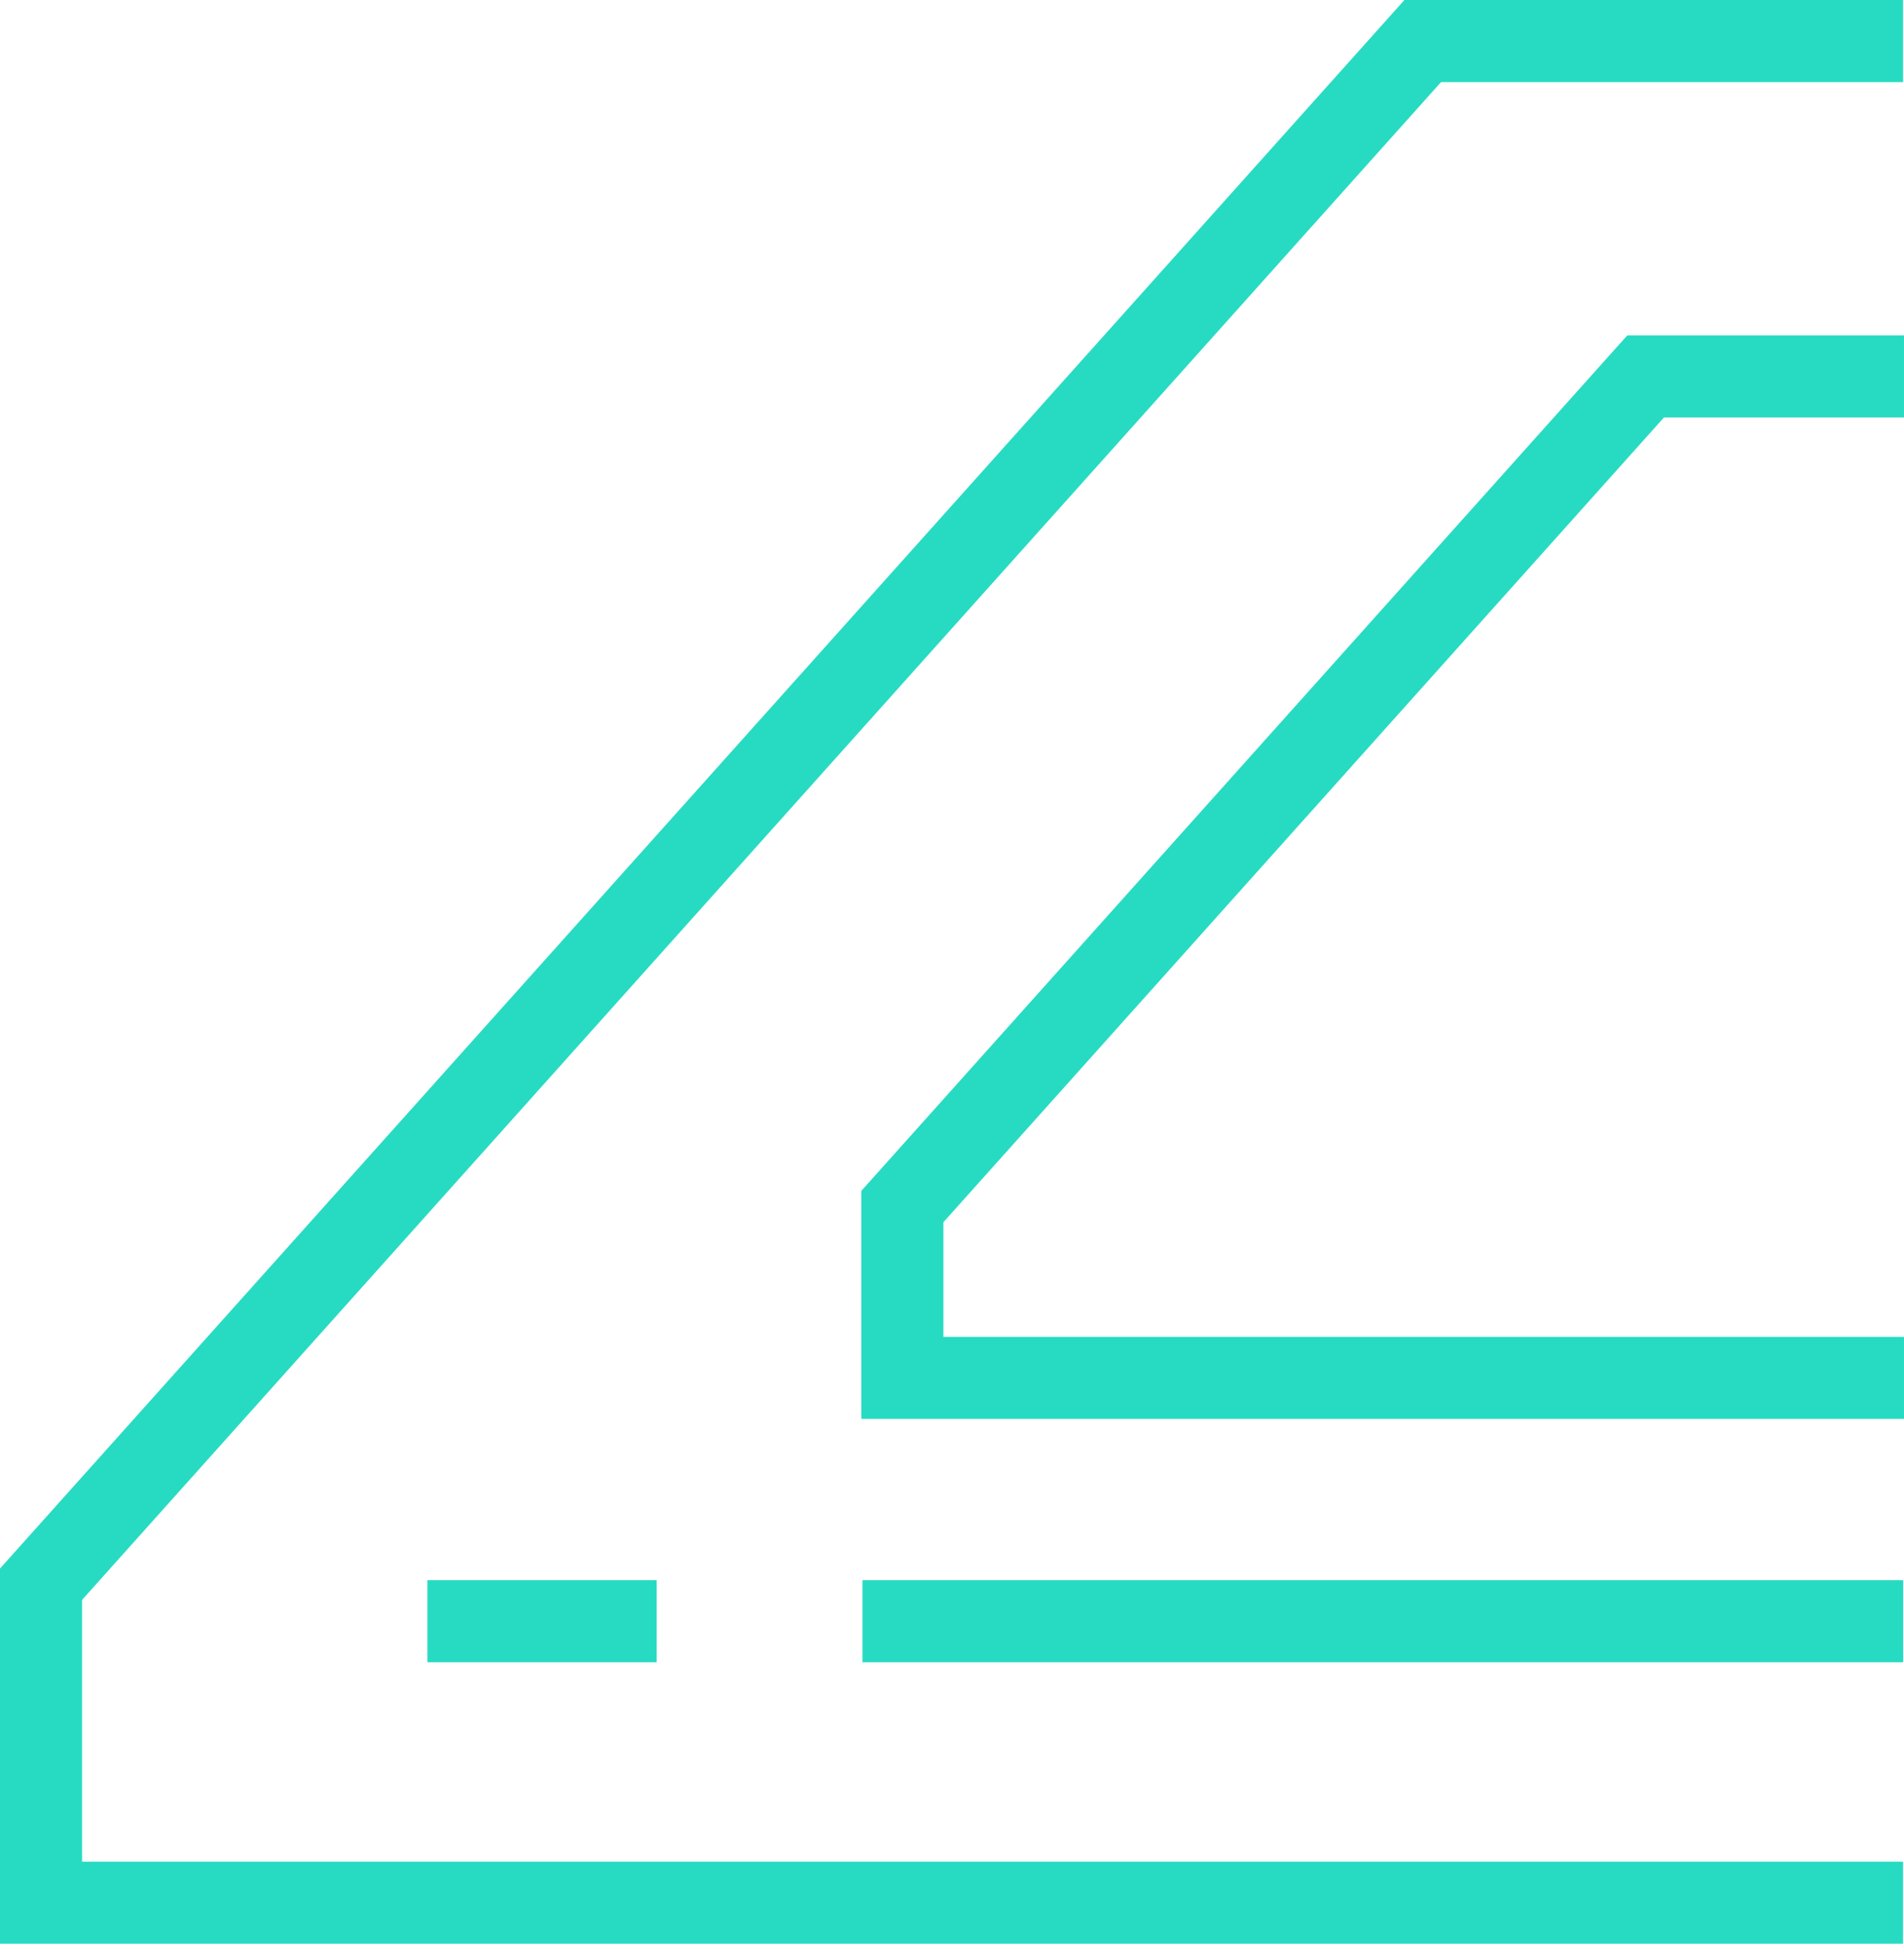
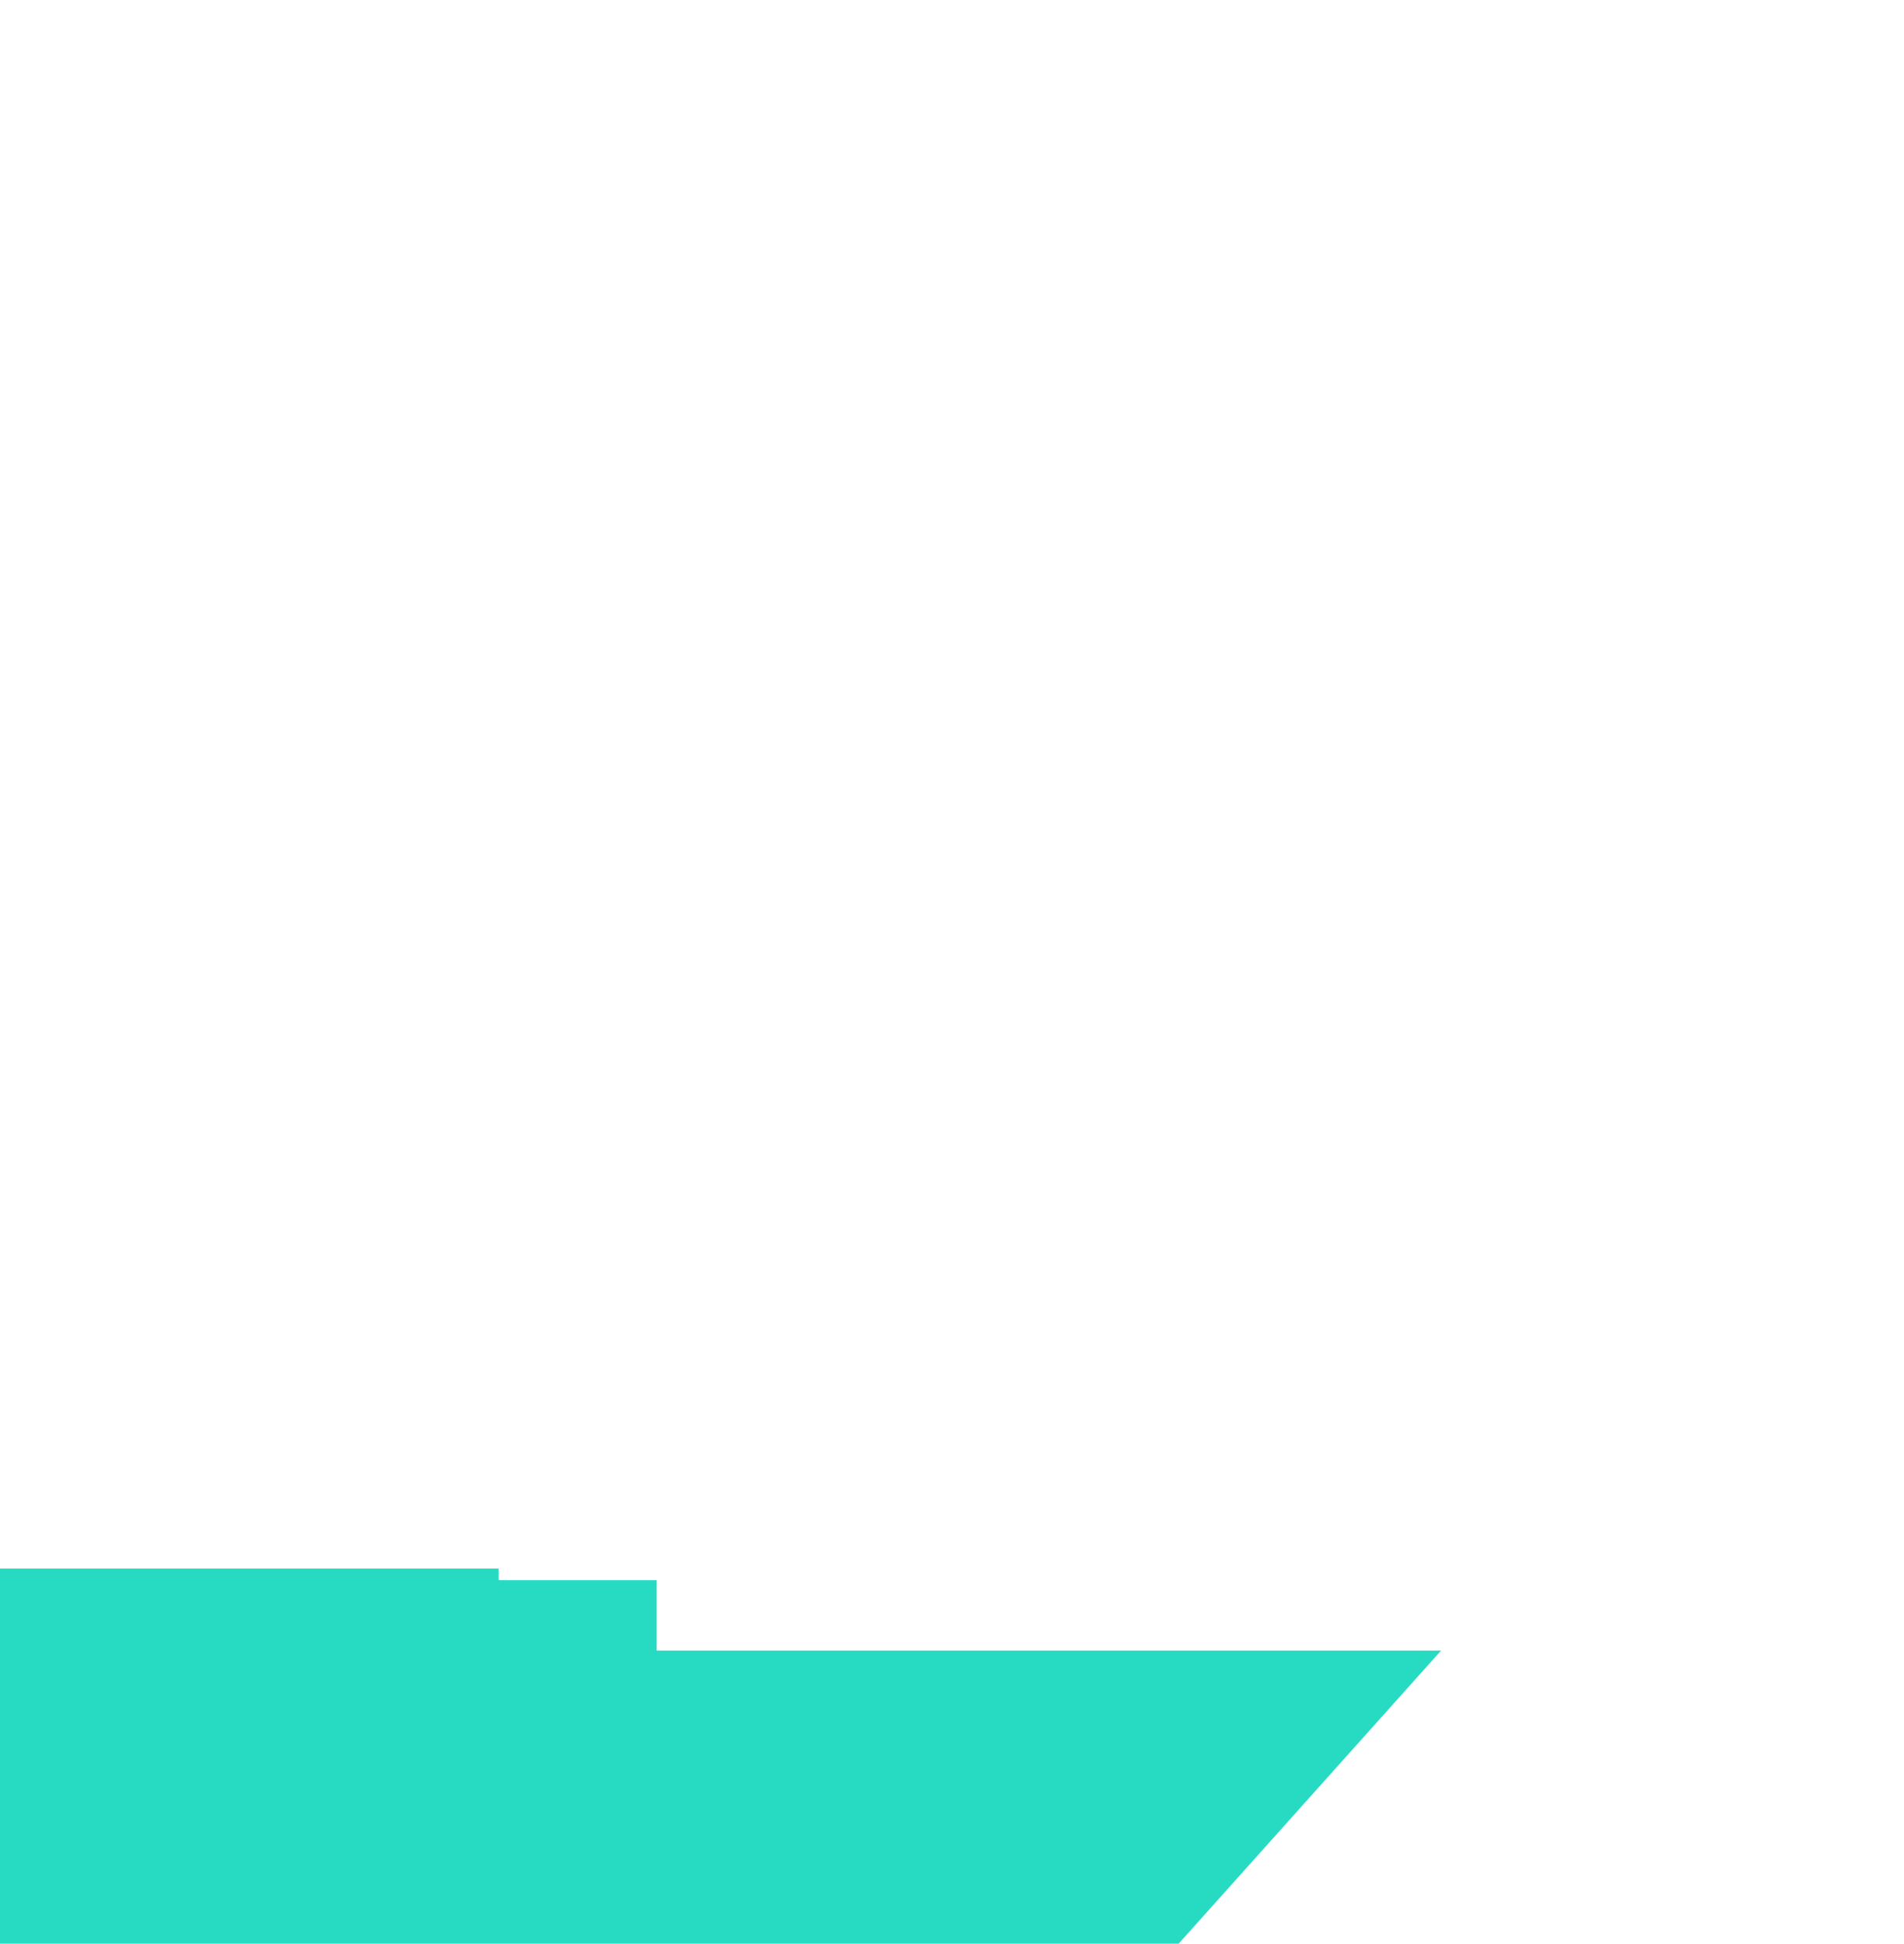
<svg xmlns="http://www.w3.org/2000/svg" id="Gruppe_124" data-name="Gruppe 124" width="154.766" height="158.023" viewBox="0 0 154.766 158.023">
  <g id="Gruppe_120" data-name="Gruppe 120" transform="translate(0)">
-     <path id="Pfad_1528" data-name="Pfad 1528" d="M437.551,3169.739H282.864v-30.5l114.156-127.52h40.532v6.671H400l-110.466,123.4v21.283H437.551Z" transform="translate(-282.864 -3011.717)" fill="#27dbc3" />
+     <path id="Pfad_1528" data-name="Pfad 1528" d="M437.551,3169.739H282.864v-30.5h40.532v6.671H400l-110.466,123.4v21.283H437.551Z" transform="translate(-282.864 -3011.717)" fill="#27dbc3" />
  </g>
  <g id="Gruppe_121" data-name="Gruppe 121" transform="translate(70.011 27.269)">
-     <path id="Pfad_1529" data-name="Pfad 1529" d="M512.789,3156.349H428.035V3137.81l62.261-69.55h22.493v6.672H493.278l-58.571,65.428v9.319h78.082Z" transform="translate(-428.035 -3068.26)" fill="#27dbc3" />
-   </g>
+     </g>
  <g id="Gruppe_122" data-name="Gruppe 122" transform="translate(70.104 128.467)">
-     <rect id="Rechteck_709" data-name="Rechteck 709" width="84.594" height="6.671" transform="translate(0 0)" fill="#27dbc3" />
-   </g>
+     </g>
  <g id="Gruppe_123" data-name="Gruppe 123" transform="translate(34.743 128.467)">
    <rect id="Rechteck_710" data-name="Rechteck 710" width="18.636" height="6.671" transform="translate(0 0)" fill="#27dbc3" />
  </g>
</svg>